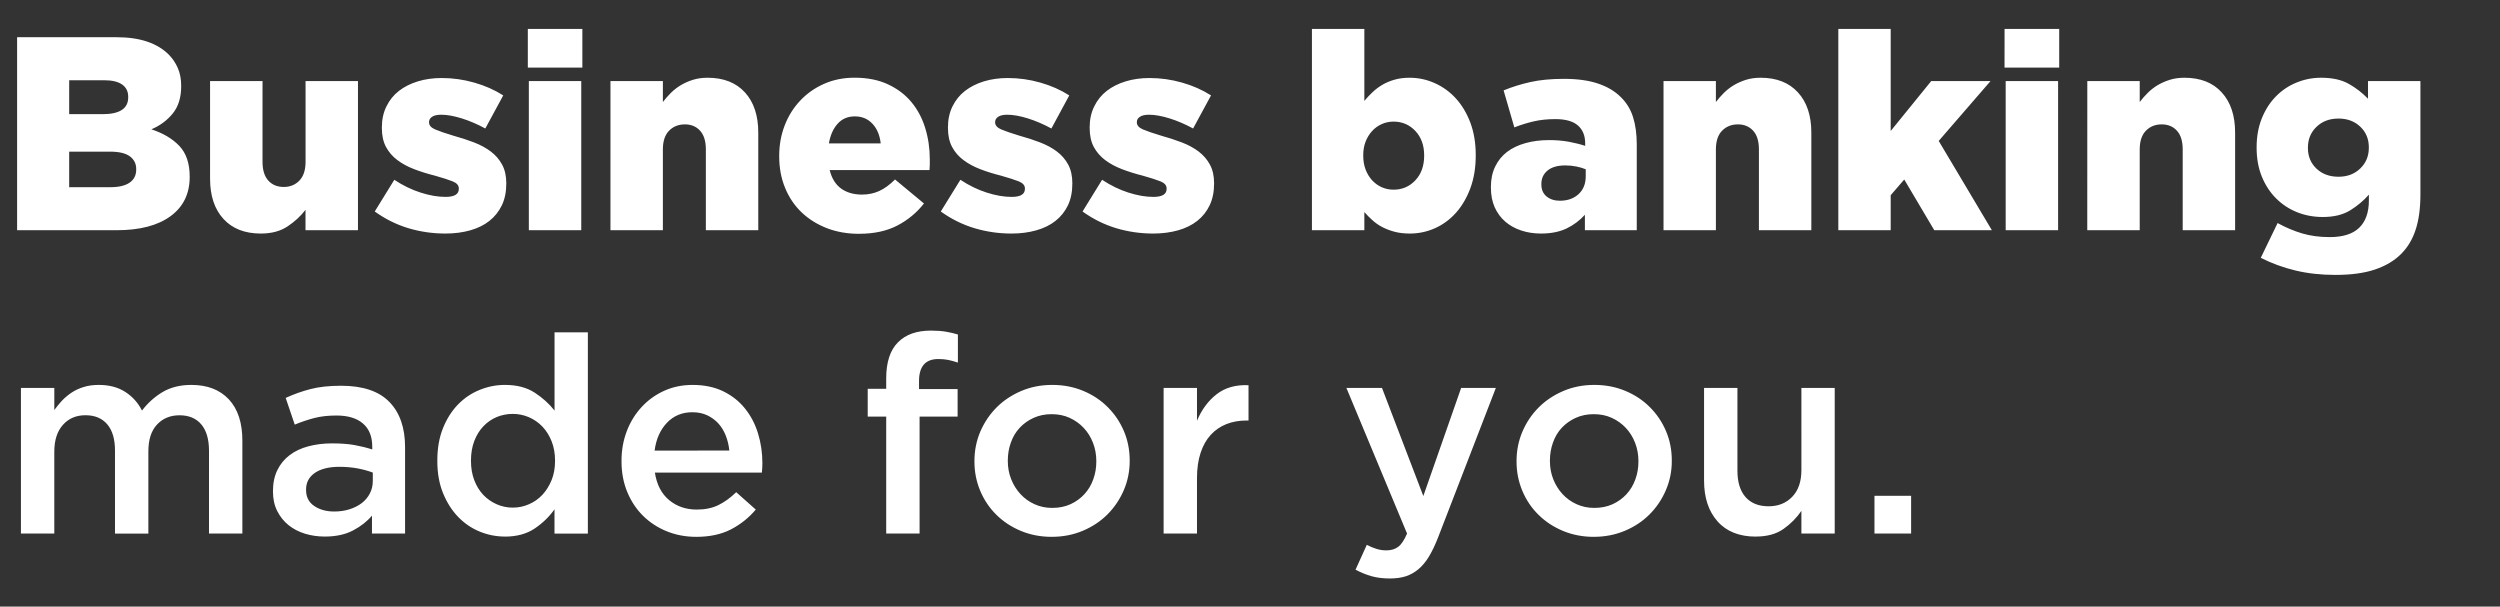
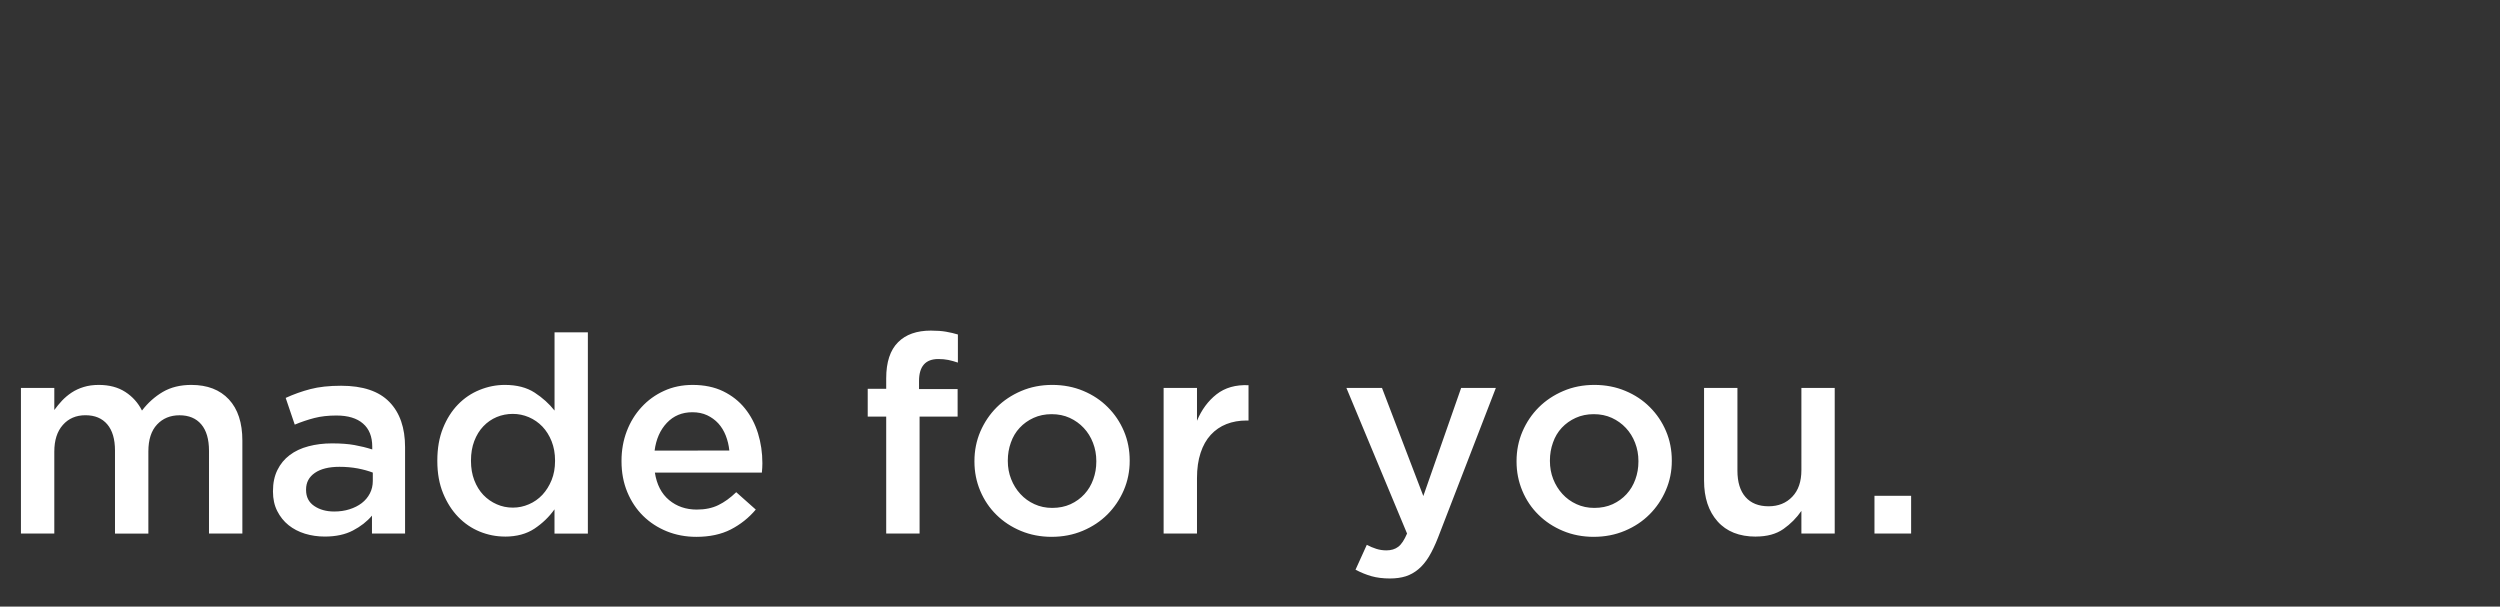
<svg xmlns="http://www.w3.org/2000/svg" width="54.09" height="13.125" viewBox="0 0 54.09 13.125">
  <rect x="0" y="0" width="54.09" height="13.125" fill="#333333" stroke="none" />
  <g fill="#fff">
-     <path d="M2.392 4.05q.269 0 .412-.098.143-.098.143-.283v-.012q0-.173-.137-.274-.137-.102-.43-.102h-.883v.77zm-.167-1.58q.269 0 .409-.09.14-.09.14-.274v-.012q0-.173-.131-.265-.131-.093-.394-.093h-.752v.734zM.37.805h2.142q.393 0 .674.096.28.095.465.28.125.126.197.293.072.167.072.381v.012q0 .364-.182.588-.182.224-.463.343.382.125.606.36.223.237.223.66v.012q0 .543-.414.847-.415.304-1.166.304H.37zM5.644 5.053q-.52 0-.809-.316-.29-.316-.29-.871V1.754H5.68v1.748q0 .268.126.406.125.137.334.137.203 0 .337-.137.134-.138.134-.406V1.754h1.134V4.98H6.61V4.54q-.155.203-.388.358-.232.155-.578.155zM9.635 5.053q-.412 0-.8-.116-.387-.117-.727-.361l.423-.686q.28.185.57.277.29.093.54.093.286 0 .286-.173v-.012q0-.096-.131-.15-.131-.053-.388-.125-.239-.06-.447-.14-.21-.08-.364-.197-.155-.116-.245-.283-.09-.167-.09-.412v-.012q0-.256.1-.456.098-.2.27-.334.174-.134.41-.206.235-.072.515-.072.358 0 .704.099.346.098.627.277l-.388.716q-.25-.137-.507-.218-.257-.08-.448-.08-.131 0-.197.045-.065.044-.065.11v.012q0 .095.134.152.134.057.39.134.24.066.448.146.209.08.364.197t.245.284q.09.167.09.4v.011q0 .269-.096.469-.096.2-.269.337-.173.137-.417.205-.245.069-.537.069zM11.442 1.754h1.134V4.98h-1.134zM11.42.626h1.18v.836h-1.18zM13.208 1.754h1.134v.453q.077-.101.173-.197.095-.095.215-.167.119-.071.262-.116.143-.045.316-.045.52 0 .809.317.289.316.289.87v2.112h-1.134V3.233q0-.268-.125-.405t-.328-.137q-.209 0-.343.137-.134.137-.134.405v1.748h-1.134zM19.055 3.102q-.03-.268-.18-.426-.148-.158-.381-.158-.227 0-.37.158t-.19.426zm-.466 1.957q-.381 0-.698-.122-.316-.123-.545-.34-.23-.218-.358-.528-.129-.31-.129-.686V3.37q0-.352.12-.66.119-.307.337-.536.217-.23.516-.361.298-.132.656-.132.418 0 .725.144.307.143.507.384.2.242.298.561.099.32.099.677v.114q0 .06-.006.119h-2.16q.066.268.248.4.182.13.45.13.203 0 .373-.077.17-.077.343-.25l.626.519q-.232.298-.575.477-.343.179-.827.179zM21.883 5.053q-.412 0-.8-.116-.388-.117-.728-.361l.424-.686q.28.185.57.277.289.093.54.093.286 0 .286-.173v-.012q0-.096-.131-.15-.132-.053-.388-.125-.239-.06-.448-.14-.208-.08-.363-.197-.156-.116-.245-.283-.09-.167-.09-.412v-.012q0-.256.099-.456.098-.2.271-.334.173-.134.409-.206.236-.072.516-.072.358 0 .704.099.346.098.626.277l-.387.716q-.251-.137-.507-.218-.257-.08-.448-.08-.131 0-.197.045-.065.044-.065.11v.012q0 .095.134.152.134.057.39.134.24.066.448.146.209.08.364.197t.245.284q.089.167.089.4v.011q0 .269-.095.469-.096.2-.269.337-.173.137-.418.205-.244.069-.536.069zM24.949 5.053q-.412 0-.8-.116-.387-.117-.727-.361l.423-.686q.28.185.57.277.29.093.54.093.286 0 .286-.173v-.012q0-.096-.13-.15-.132-.053-.389-.125-.238-.06-.447-.14-.209-.08-.364-.197-.155-.116-.245-.283-.09-.167-.09-.412v-.012q0-.256.1-.456.098-.2.27-.334.174-.134.41-.206.235-.072.515-.072.358 0 .704.099.346.098.627.277l-.388.716q-.25-.137-.507-.218-.257-.08-.448-.08-.13 0-.196.045-.066.044-.066.11v.012q0 .095.134.152.134.057.391.134.239.066.447.146.21.08.364.197.155.117.245.284.09.167.09.4v.011q0 .269-.096.469-.095.2-.268.337-.174.137-.418.205-.245.069-.537.069zM30.151 4.104q.28 0 .471-.202.191-.203.191-.531v-.012q0-.322-.19-.525-.191-.203-.472-.203-.137 0-.256.054-.12.053-.21.152-.089.098-.14.23-.05.13-.05.292v.012q0 .16.05.295.051.134.14.233.09.098.21.152.119.053.256.053zm.352.949q-.185 0-.331-.039-.146-.039-.265-.101-.12-.063-.215-.15-.096-.086-.173-.175v.393h-1.134V.626h1.134v1.557q.083-.1.179-.19.095-.09.212-.159.116-.068.262-.11.146-.042.325-.042.287 0 .546.117.26.116.456.33.197.216.314.526.116.31.116.698v.012q0 .393-.116.707-.117.313-.31.53-.194.218-.454.335-.26.116-.546.116zM33.749 4.343q.25 0 .405-.143.155-.143.155-.388v-.149q-.083-.036-.2-.06-.116-.024-.241-.024-.25 0-.385.11-.134.111-.134.29v.012q0 .167.113.26.114.092.287.092zm-.406.71q-.233 0-.43-.066-.197-.065-.343-.19-.146-.126-.23-.31-.083-.186-.083-.43v-.012q0-.25.093-.442.092-.19.256-.316.164-.125.397-.19.232-.066.519-.066.227 0 .432.038.206.04.343.087v-.054q0-.25-.158-.388-.158-.137-.486-.137-.256 0-.465.048-.21.048-.424.131l-.232-.8q.274-.113.581-.181.307-.069.725-.069.436 0 .737.102.301.101.492.292.185.179.265.432.081.254.081.594v1.855h-1.122v-.334q-.167.185-.396.296-.23.11-.552.11zM35.992 1.754h1.133v.453q.078-.101.173-.197.096-.095.215-.167.12-.071.262-.116.144-.045.317-.045.519 0 .808.317.29.316.29.87v2.112h-1.134V3.233q0-.268-.125-.405-.126-.137-.329-.137-.208 0-.343.137-.134.137-.134.405v1.748h-1.133zM39.774.626h1.133v2.208l.877-1.08h1.283l-1.121 1.295 1.15 1.932H41.85l-.65-1.097-.293.34v.757h-1.133zM43.395 1.754h1.134V4.98h-1.134zM43.371.626h1.182v.836H43.37zM45.161 1.754h1.134v.453q.077-.101.173-.197.095-.095.214-.167.12-.071.263-.116.143-.045.316-.045.52 0 .808.317.29.316.29.87v2.112h-1.134V3.233q0-.268-.125-.405t-.328-.137q-.209 0-.343.137-.134.137-.134.405v1.748H45.16zM50.596 3.824q.286 0 .471-.179t.185-.447v-.012q0-.269-.185-.445t-.471-.176q-.292 0-.477.18-.185.178-.185.447v.012q0 .268.185.444t.477.176zm-.066 2.124q-.471 0-.868-.096-.396-.095-.748-.274l.364-.752q.262.144.53.224.269.08.597.08.43 0 .638-.202.21-.203.21-.59v-.126q-.174.197-.406.34-.233.143-.591.143-.298 0-.558-.104-.26-.105-.453-.299-.194-.193-.308-.47-.113-.278-.113-.624v-.012q0-.346.113-.627.114-.28.305-.474.19-.194.444-.298.254-.105.534-.105.364 0 .597.132.232.13.417.322v-.382h1.134v2.452q0 .447-.102.76-.101.314-.316.529-.22.22-.567.337-.346.116-.853.116z" />
-   </g>
+     </g>
  <g fill="#fff">
    <path d="M.453 8.394h.722v.477q.078-.107.167-.203.09-.095.206-.173.116-.077.263-.122.146-.045.325-.045.34 0 .575.152.236.153.361.403.191-.25.45-.403.26-.152.618-.152.52 0 .812.313.292.314.292.892v2.01h-.722V9.755q0-.376-.167-.573-.167-.197-.471-.197-.299 0-.486.2-.188.2-.188.582v1.778h-.722V9.748q0-.37-.167-.567-.167-.197-.472-.197-.304 0-.489.21-.185.208-.185.578v1.772H.453zM8.066 10.225q-.137-.053-.325-.09-.188-.035-.397-.035-.34 0-.531.131-.191.132-.191.358v.012q0 .227.176.346.176.12.433.12.179 0 .33-.048.153-.048.266-.134.113-.087.176-.21.063-.121.063-.27zm-.018 1.319v-.388q-.161.191-.412.322-.25.131-.608.131-.227 0-.43-.062-.203-.063-.355-.185-.152-.122-.244-.304-.093-.182-.093-.421v-.012q0-.262.096-.456.095-.194.265-.322.17-.129.406-.191.235-.063.51-.063.286 0 .486.036t.385.095v-.06q0-.328-.2-.5-.2-.174-.576-.174-.268 0-.477.054-.209.054-.424.143l-.196-.578q.262-.12.536-.191.275-.072.663-.072.704 0 1.044.35.34.348.34.98v1.868zM11.096 10.983q.18 0 .346-.072.167-.071.293-.205.125-.135.2-.32.074-.184.074-.411v-.012q0-.227-.074-.415-.075-.188-.2-.319-.126-.131-.293-.203-.167-.071-.346-.071-.185 0-.349.068-.164.069-.289.2-.125.131-.197.32-.071.187-.071.42v.012q0 .227.071.414.072.188.197.32.125.13.29.202.163.072.348.072zm-.173.626q-.28 0-.543-.107-.262-.107-.465-.316-.203-.209-.328-.513-.125-.304-.125-.698v-.012q0-.394.122-.698.122-.304.325-.513.203-.209.469-.316.265-.108.545-.108.388 0 .645.167.256.167.43.388V7.19h.721v4.355h-.722v-.525q-.173.244-.432.417-.26.173-.642.173zM15.78 9.748q-.018-.173-.078-.325-.06-.152-.161-.263-.102-.11-.242-.176-.14-.065-.319-.065-.334 0-.552.23-.217.23-.265.6zm-.716 1.867q-.34 0-.636-.119-.295-.12-.513-.334-.218-.215-.343-.516-.125-.301-.125-.665v-.012q0-.34.113-.638.114-.299.32-.522.205-.224.486-.352.28-.129.62-.129.376 0 .66.137.283.138.47.37.189.233.284.54.095.307.095.648 0 .047-.003.098l-.008.104h-2.315q.06.388.307.594.248.206.6.206.268 0 .465-.096.197-.095.388-.28l.423.376q-.226.268-.54.43-.313.16-.748.16zM19.174 9.014h-.4v-.602h.4v-.227q0-.525.257-.781.25-.251.71-.251.19 0 .328.024.137.024.256.06v.608q-.107-.036-.206-.057-.098-.02-.217-.02-.418 0-.418.477v.173h.835v.596h-.823v2.53h-.722zM22.765 10.989q.221 0 .397-.08.176-.081.301-.218.126-.137.191-.32.066-.181.066-.384v-.012q0-.209-.072-.394-.071-.185-.2-.322-.128-.137-.304-.218-.176-.08-.39-.08-.215 0-.391.08-.176.08-.301.215-.126.134-.191.32-.066.184-.066.387v.012q0 .209.072.39.071.183.2.323.128.14.304.22.176.081.384.081zm-.011.626q-.358 0-.666-.128-.307-.128-.53-.349-.224-.22-.35-.519-.125-.298-.125-.632v-.012q0-.34.128-.639.129-.298.352-.522.224-.223.531-.354.308-.132.671-.132.364 0 .672.129.307.128.53.352.224.223.35.519.125.295.125.635v.012q0 .334-.128.632-.129.298-.352.522-.224.224-.534.355-.31.131-.674.131zM25.176 8.394h.722v.71q.149-.358.423-.573.275-.215.692-.197v.764h-.042q-.238 0-.435.077-.197.078-.34.233-.143.155-.22.39-.078.236-.078.547v1.199h-.722zM30.074 12.516q-.227 0-.403-.05-.176-.051-.343-.14l.244-.538q.102.054.206.087.105.033.218.033.155 0 .257-.078.101-.077.19-.286l-1.312-3.15h.77l.894 2.338.818-2.338h.751l-1.252 3.24q-.096.244-.197.411-.102.167-.227.271-.125.105-.274.153-.15.047-.34.047zM34.494 10.989q.221 0 .397-.08.176-.081.301-.218.126-.137.191-.32.066-.181.066-.384v-.012q0-.209-.072-.394-.071-.185-.2-.322-.128-.137-.304-.218-.176-.08-.39-.08-.215 0-.391.08-.176.08-.302.215-.125.134-.19.32-.066.184-.066.387v.012q0 .209.071.39.072.183.2.323t.304.22q.176.081.385.081zm-.012.626q-.358 0-.665-.128-.307-.128-.53-.349-.225-.22-.35-.519-.125-.298-.125-.632v-.012q0-.34.128-.639.128-.298.352-.522.224-.223.531-.354.307-.132.671-.132.364 0 .671.129.308.128.531.352.224.223.35.519.125.295.125.635v.012q0 .334-.129.632-.128.298-.352.522-.223.224-.534.355-.31.131-.674.131zM37.99 11.61q-.537 0-.829-.329-.292-.328-.292-.883V8.394h.722v1.79q0 .37.175.57.176.2.499.2.316 0 .513-.207.197-.205.197-.575V8.394h.721v3.15h-.721v-.49q-.156.227-.388.391-.233.164-.597.164zM40.556 10.727h.793v.817h-.793z" />
  </g>
</svg>